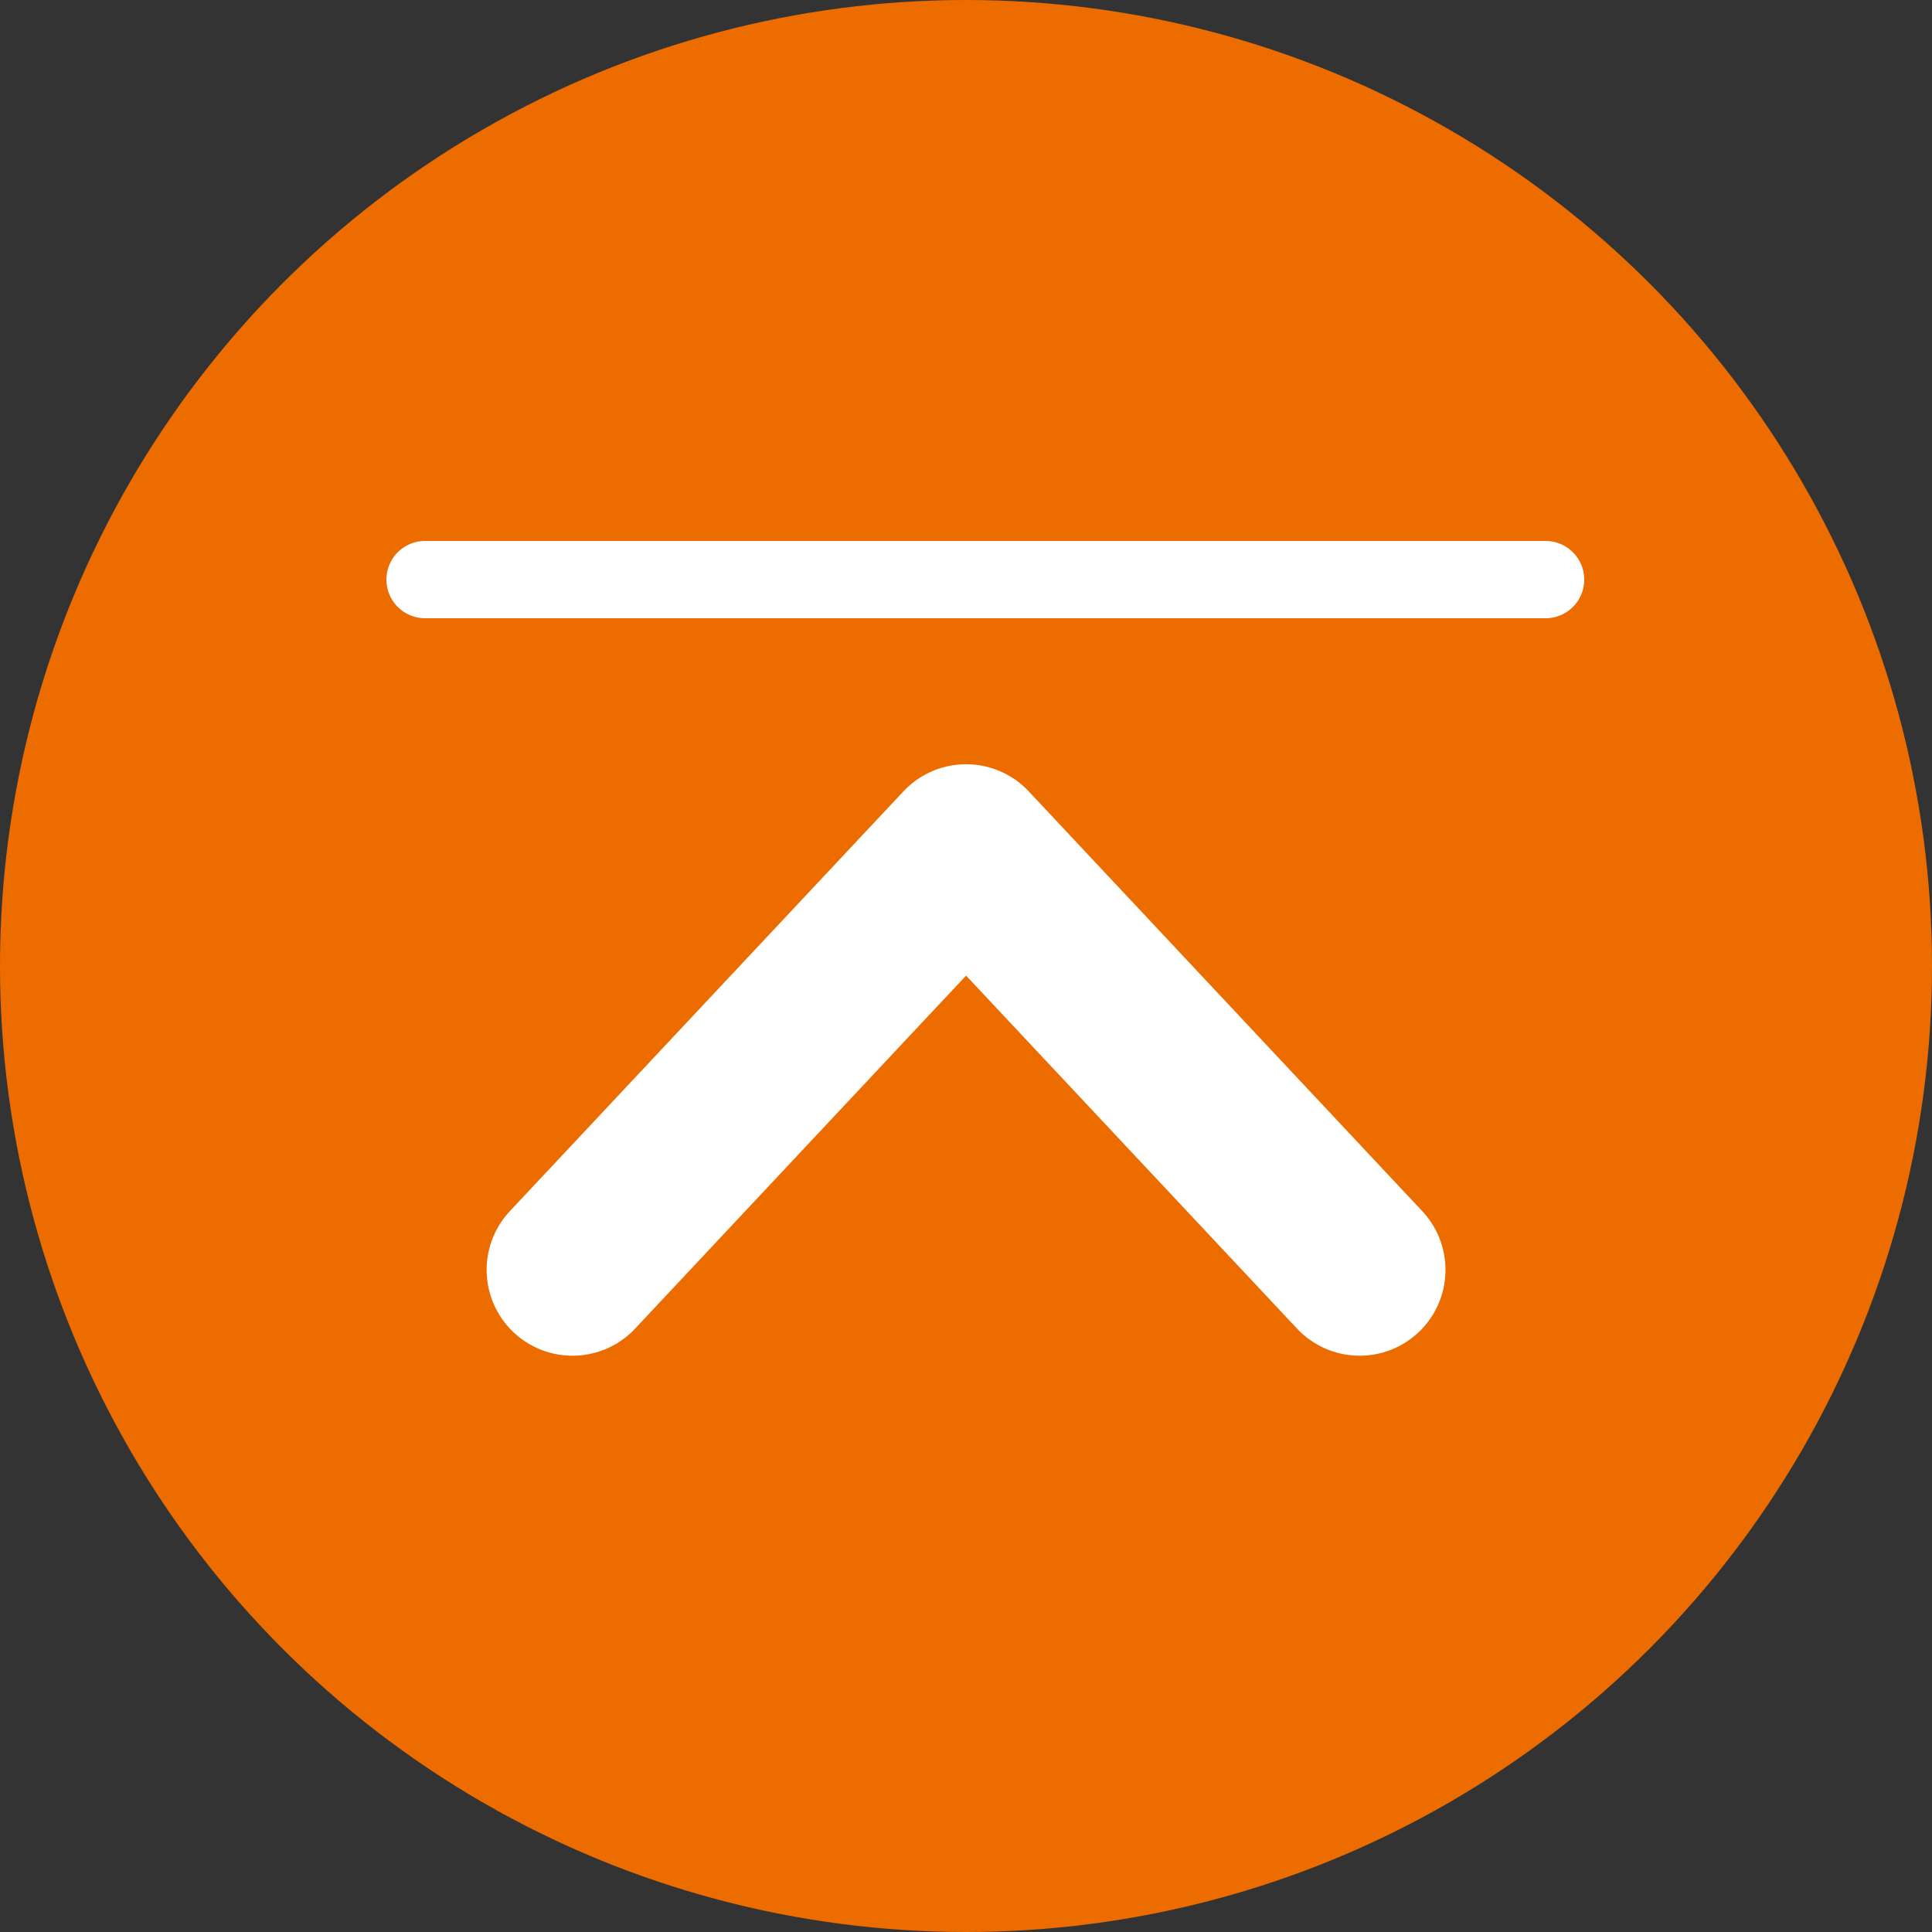
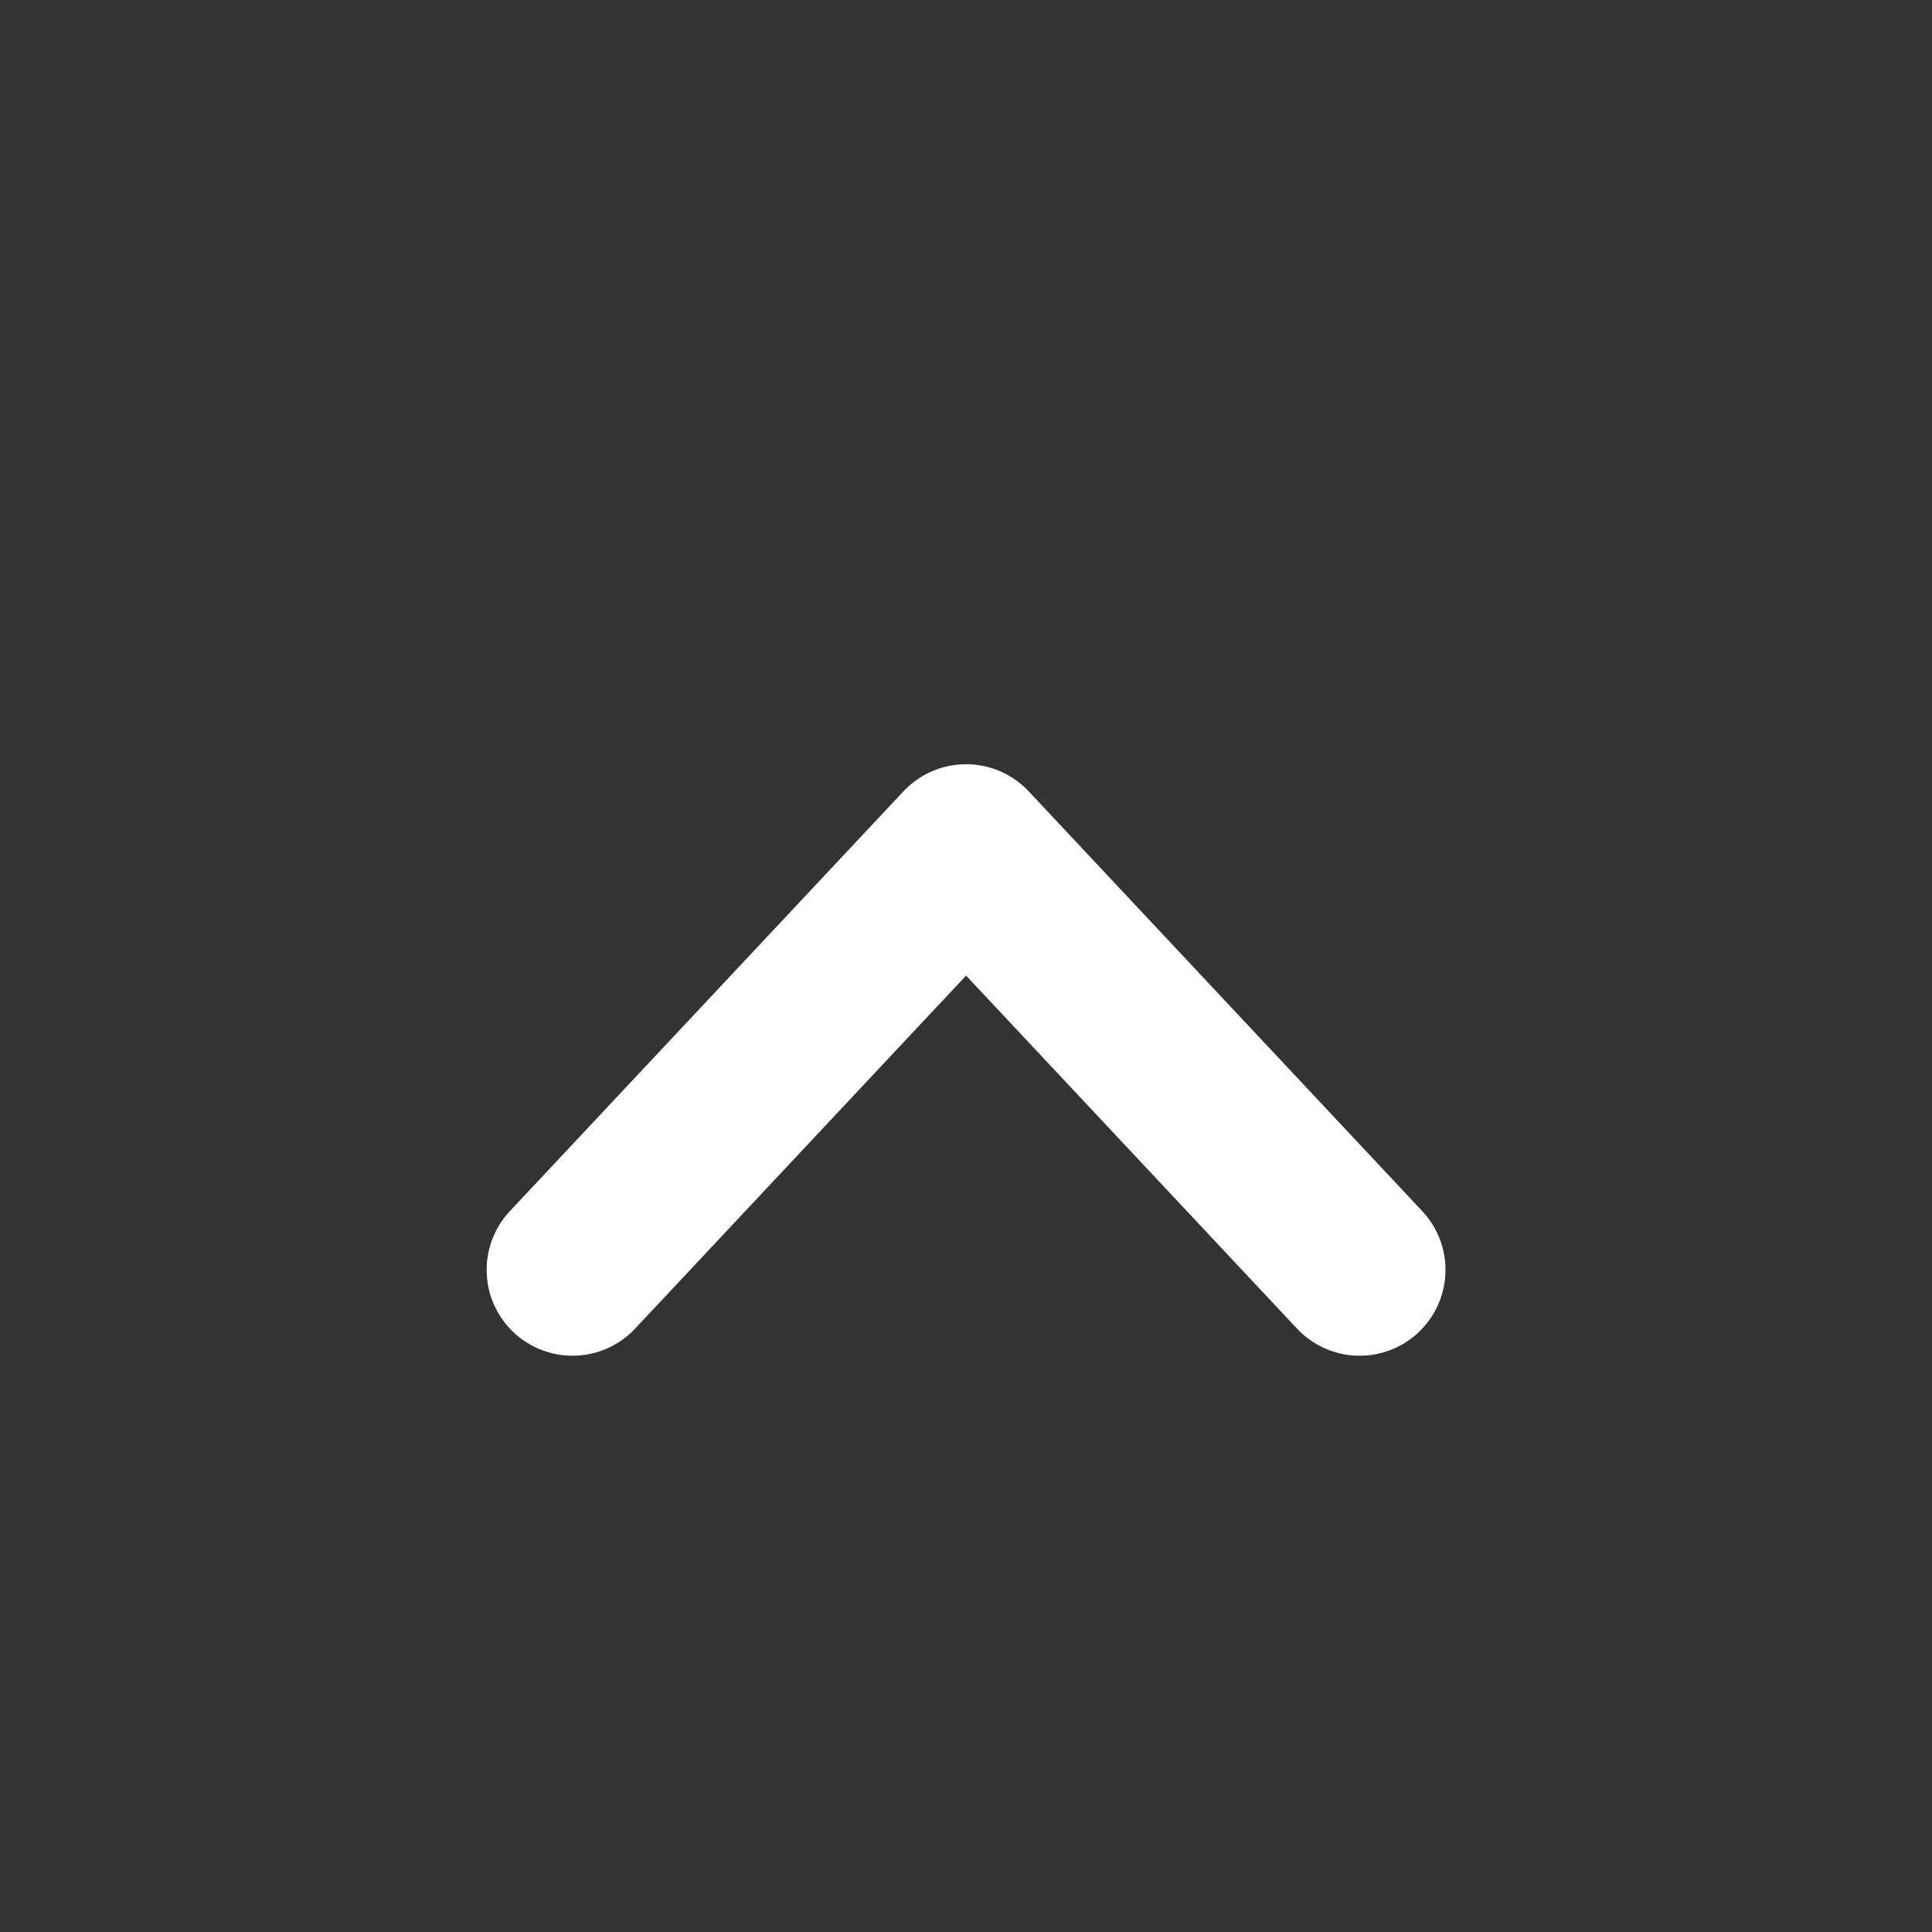
<svg xmlns="http://www.w3.org/2000/svg" width="50" height="50" fill="none">
  <rect width="100%" height="100%" fill="#333333" stroke="none" />
-   <circle cx="25" cy="25" r="25" transform="rotate(-180 25 25)" fill="#ED6C00" />
-   <path stroke="#fff" stroke-width="2" stroke-linecap="round" d="M11 15h29" />
  <path d="M14.816 32.864 25.002 22l10.185 10.864" stroke="#fff" stroke-width="4.444" stroke-linecap="round" stroke-linejoin="round" />
</svg>